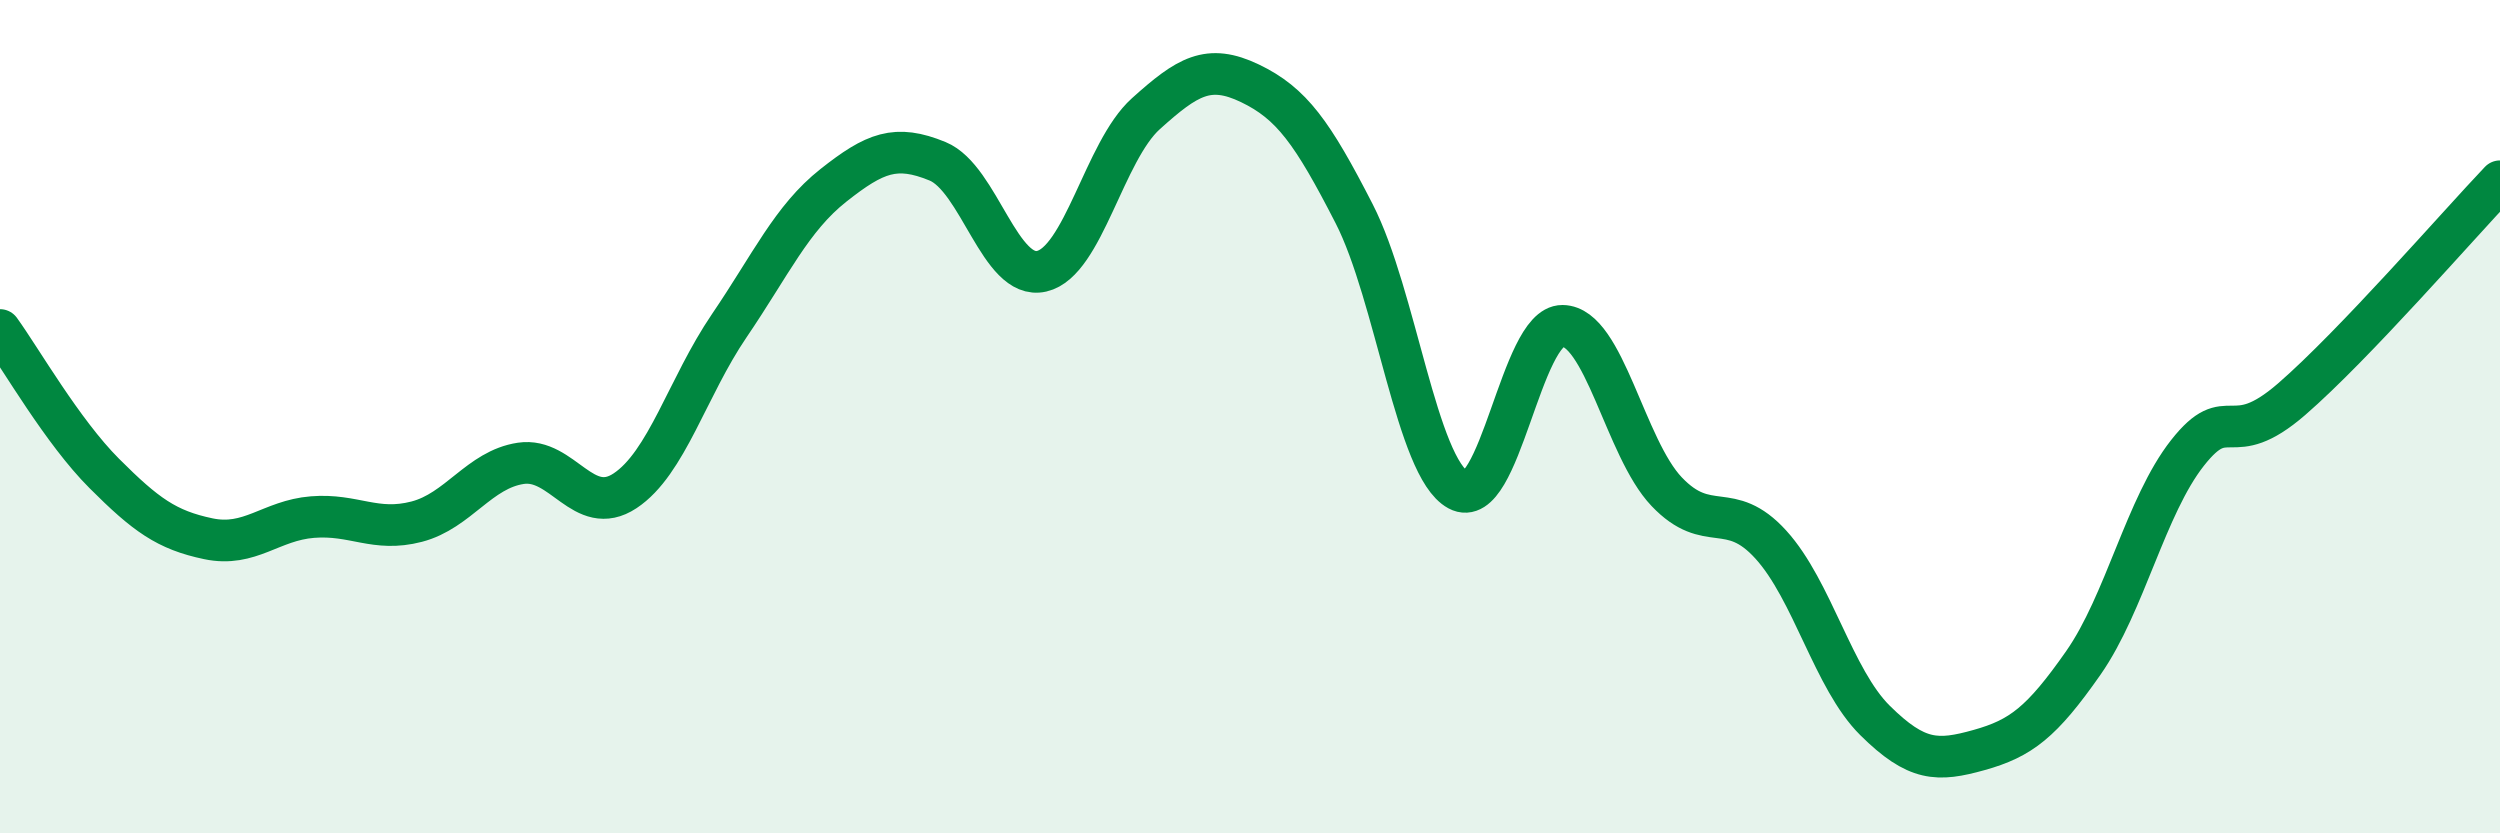
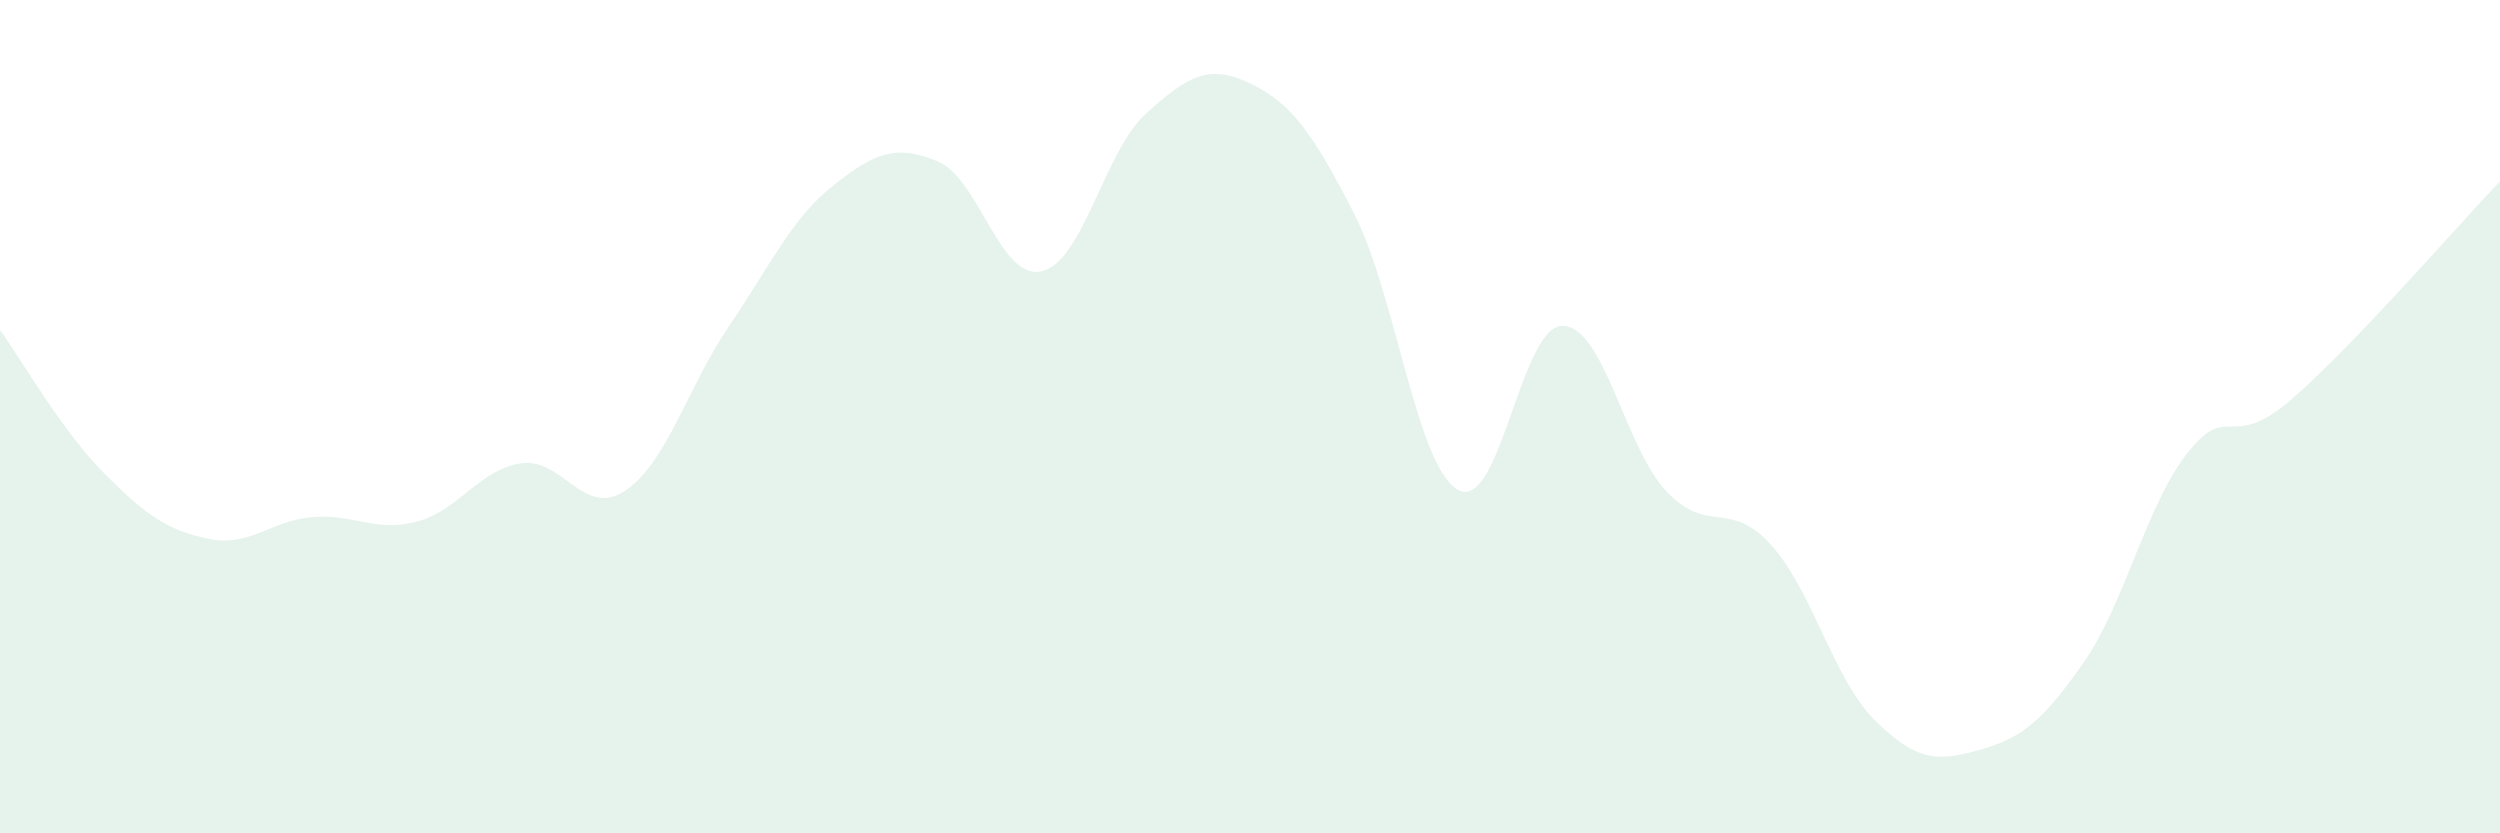
<svg xmlns="http://www.w3.org/2000/svg" width="60" height="20" viewBox="0 0 60 20">
  <path d="M 0,7.92 C 0.5,8.61 1.5,10.36 2.5,11.36 C 3.5,12.36 4,12.72 5,12.93 C 6,13.14 6.5,12.49 7.5,12.41 C 8.5,12.33 9,12.78 10,12.52 C 11,12.26 11.5,11.27 12.5,11.12 C 13.5,10.97 14,12.44 15,11.78 C 16,11.12 16.5,9.29 17.5,7.82 C 18.5,6.35 19,5.24 20,4.45 C 21,3.66 21.5,3.46 22.5,3.87 C 23.5,4.28 24,6.74 25,6.51 C 26,6.28 26.5,3.63 27.5,2.73 C 28.5,1.83 29,1.52 30,2 C 31,2.48 31.5,3.18 32.5,5.13 C 33.5,7.08 34,11.22 35,11.76 C 36,12.3 36.5,7.81 37.5,7.82 C 38.5,7.83 39,10.75 40,11.8 C 41,12.85 41.5,11.97 42.5,13.07 C 43.5,14.17 44,16.3 45,17.29 C 46,18.28 46.5,18.28 47.5,18 C 48.5,17.72 49,17.34 50,15.91 C 51,14.48 51.5,12.14 52.5,10.87 C 53.5,9.6 53.5,10.88 55,9.58 C 56.5,8.28 59,5.4 60,4.35L60 20L0 20Z" fill="#008740" opacity="0.1" stroke-linecap="round" stroke-linejoin="round" />
-   <path d="M 0,7.92 C 0.5,8.61 1.5,10.36 2.5,11.36 C 3.5,12.36 4,12.72 5,12.93 C 6,13.14 6.5,12.49 7.5,12.41 C 8.5,12.33 9,12.78 10,12.52 C 11,12.26 11.5,11.27 12.5,11.12 C 13.5,10.97 14,12.44 15,11.78 C 16,11.12 16.5,9.29 17.5,7.82 C 18.5,6.35 19,5.24 20,4.45 C 21,3.66 21.5,3.46 22.5,3.87 C 23.5,4.28 24,6.74 25,6.51 C 26,6.28 26.5,3.63 27.5,2.73 C 28.5,1.83 29,1.52 30,2 C 31,2.48 31.5,3.18 32.5,5.13 C 33.5,7.08 34,11.22 35,11.76 C 36,12.3 36.5,7.81 37.5,7.82 C 38.5,7.83 39,10.75 40,11.8 C 41,12.85 41.5,11.97 42.5,13.07 C 43.5,14.17 44,16.3 45,17.29 C 46,18.28 46.5,18.28 47.5,18 C 48.5,17.72 49,17.34 50,15.91 C 51,14.48 51.5,12.14 52.5,10.87 C 53.5,9.6 53.5,10.88 55,9.58 C 56.5,8.28 59,5.4 60,4.35" stroke="#008740" stroke-width="1" fill="none" stroke-linecap="round" stroke-linejoin="round" />
</svg>